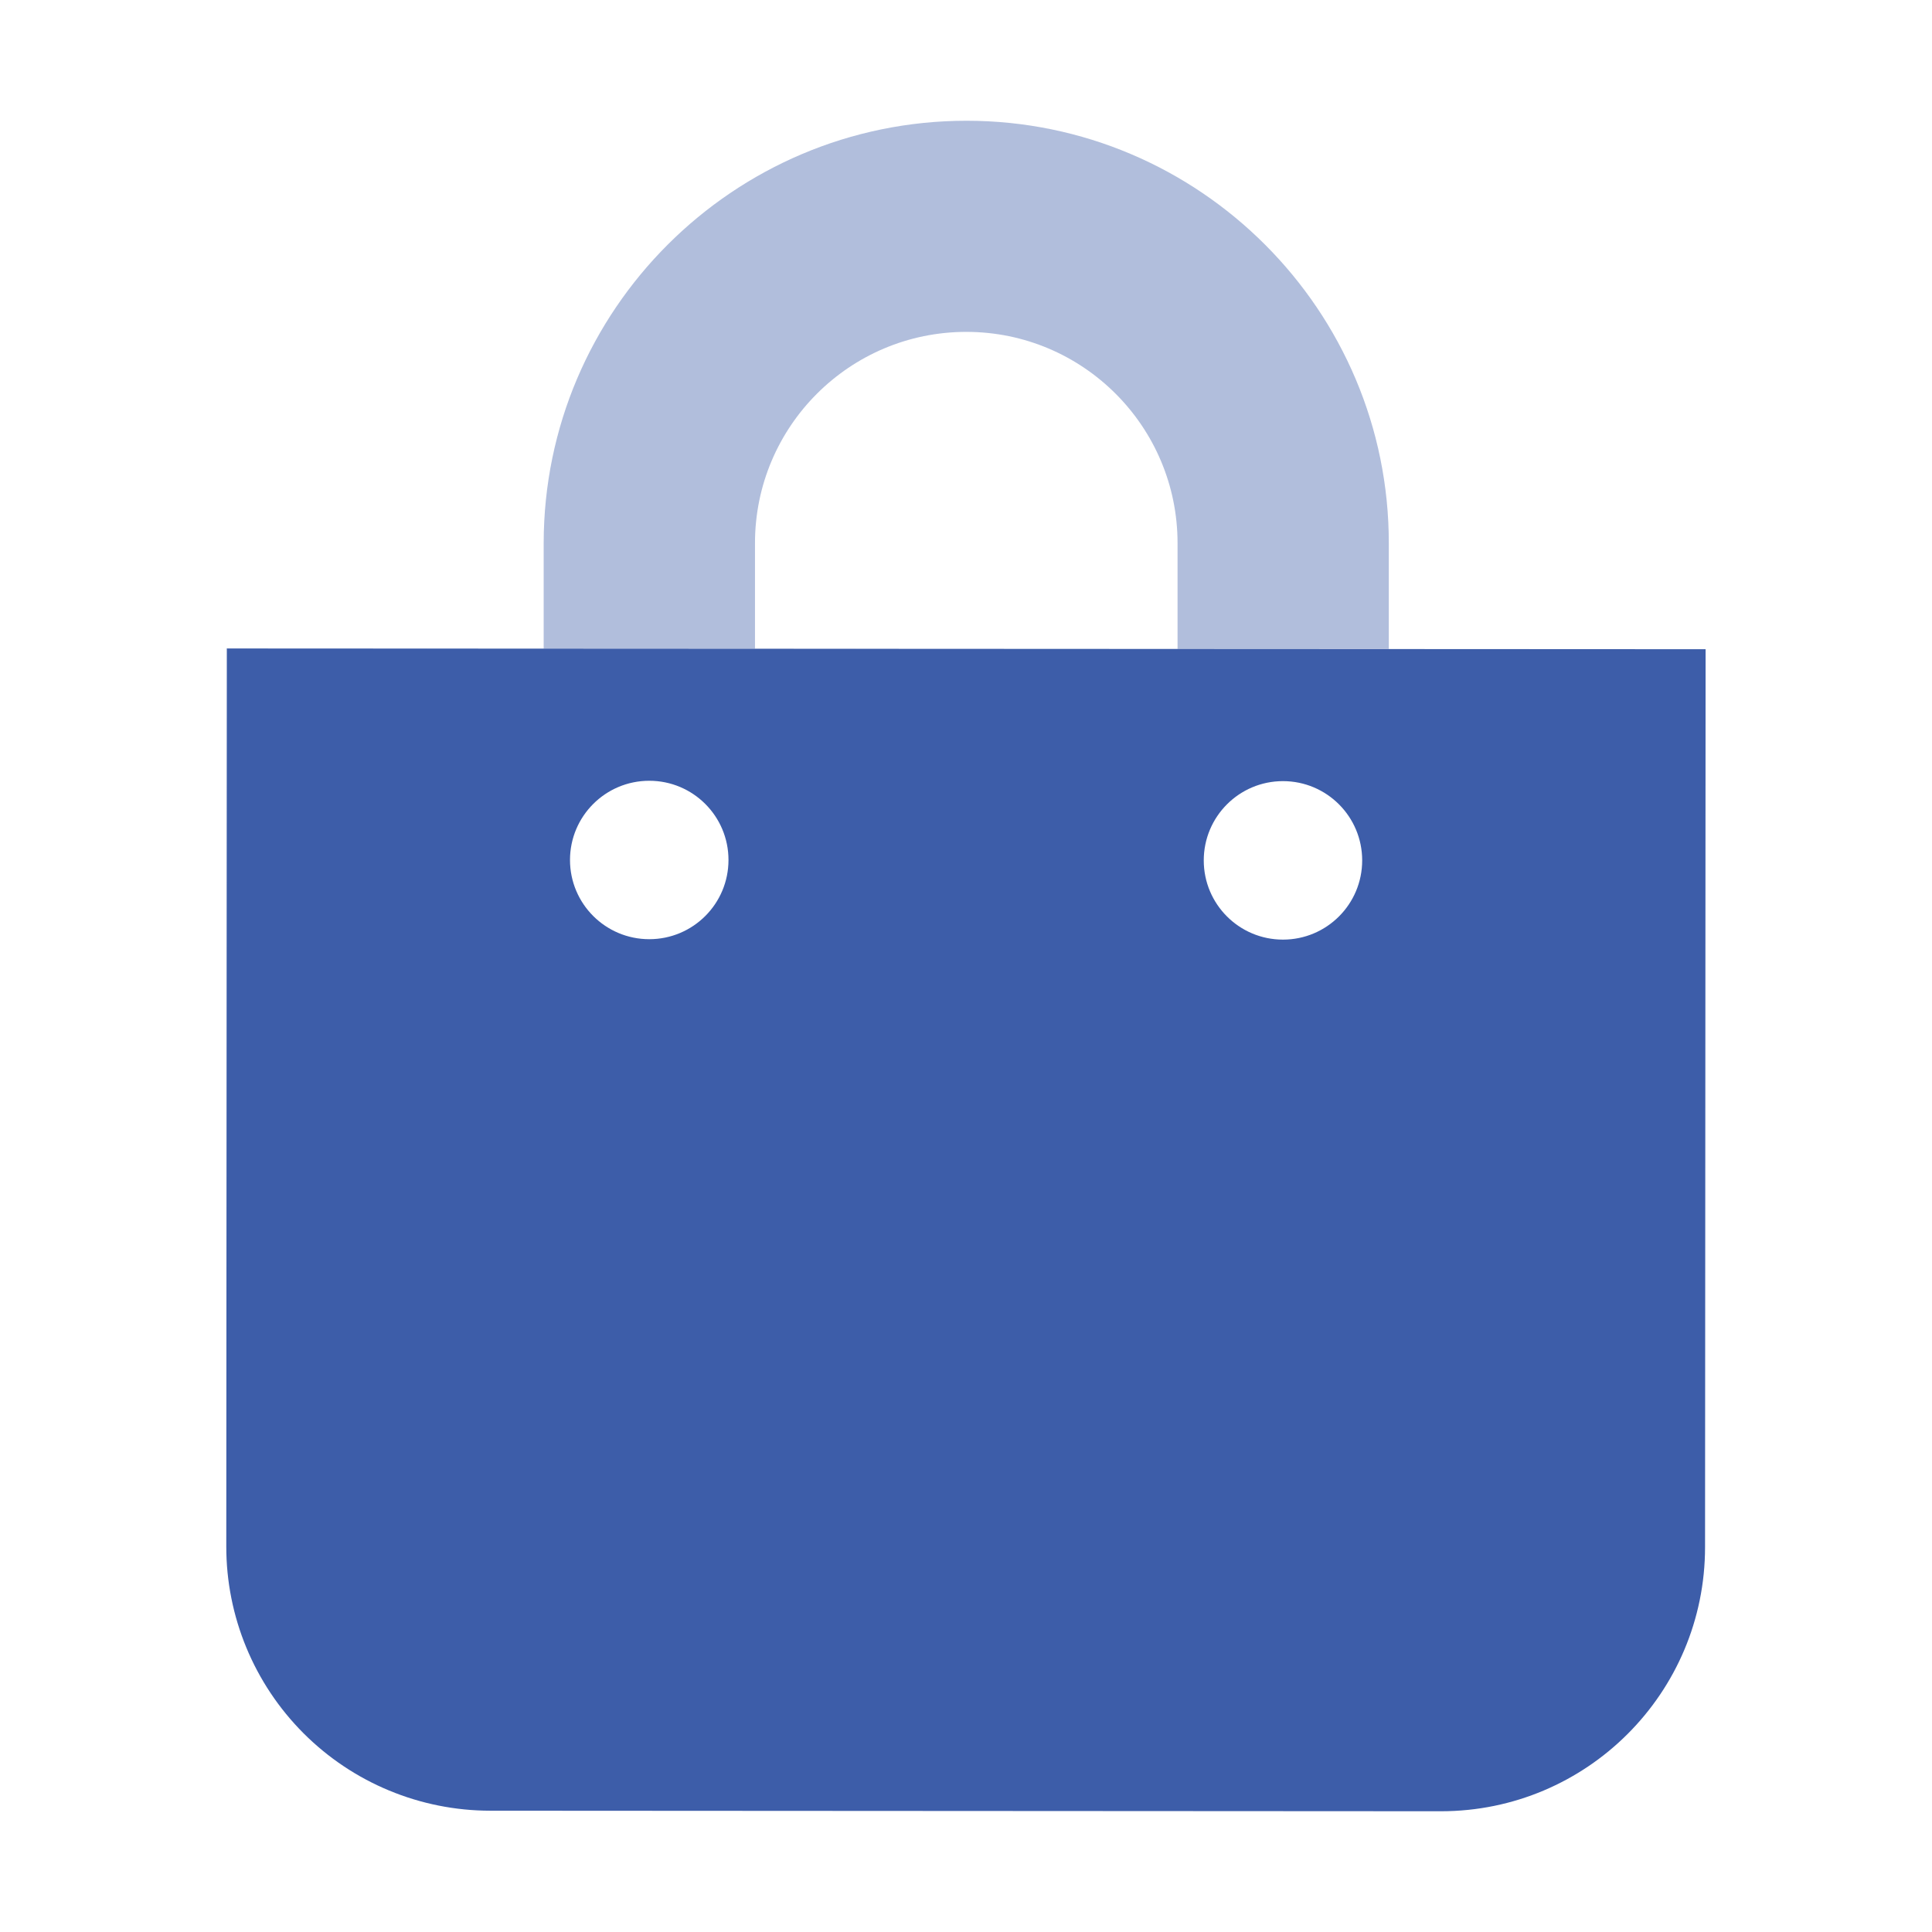
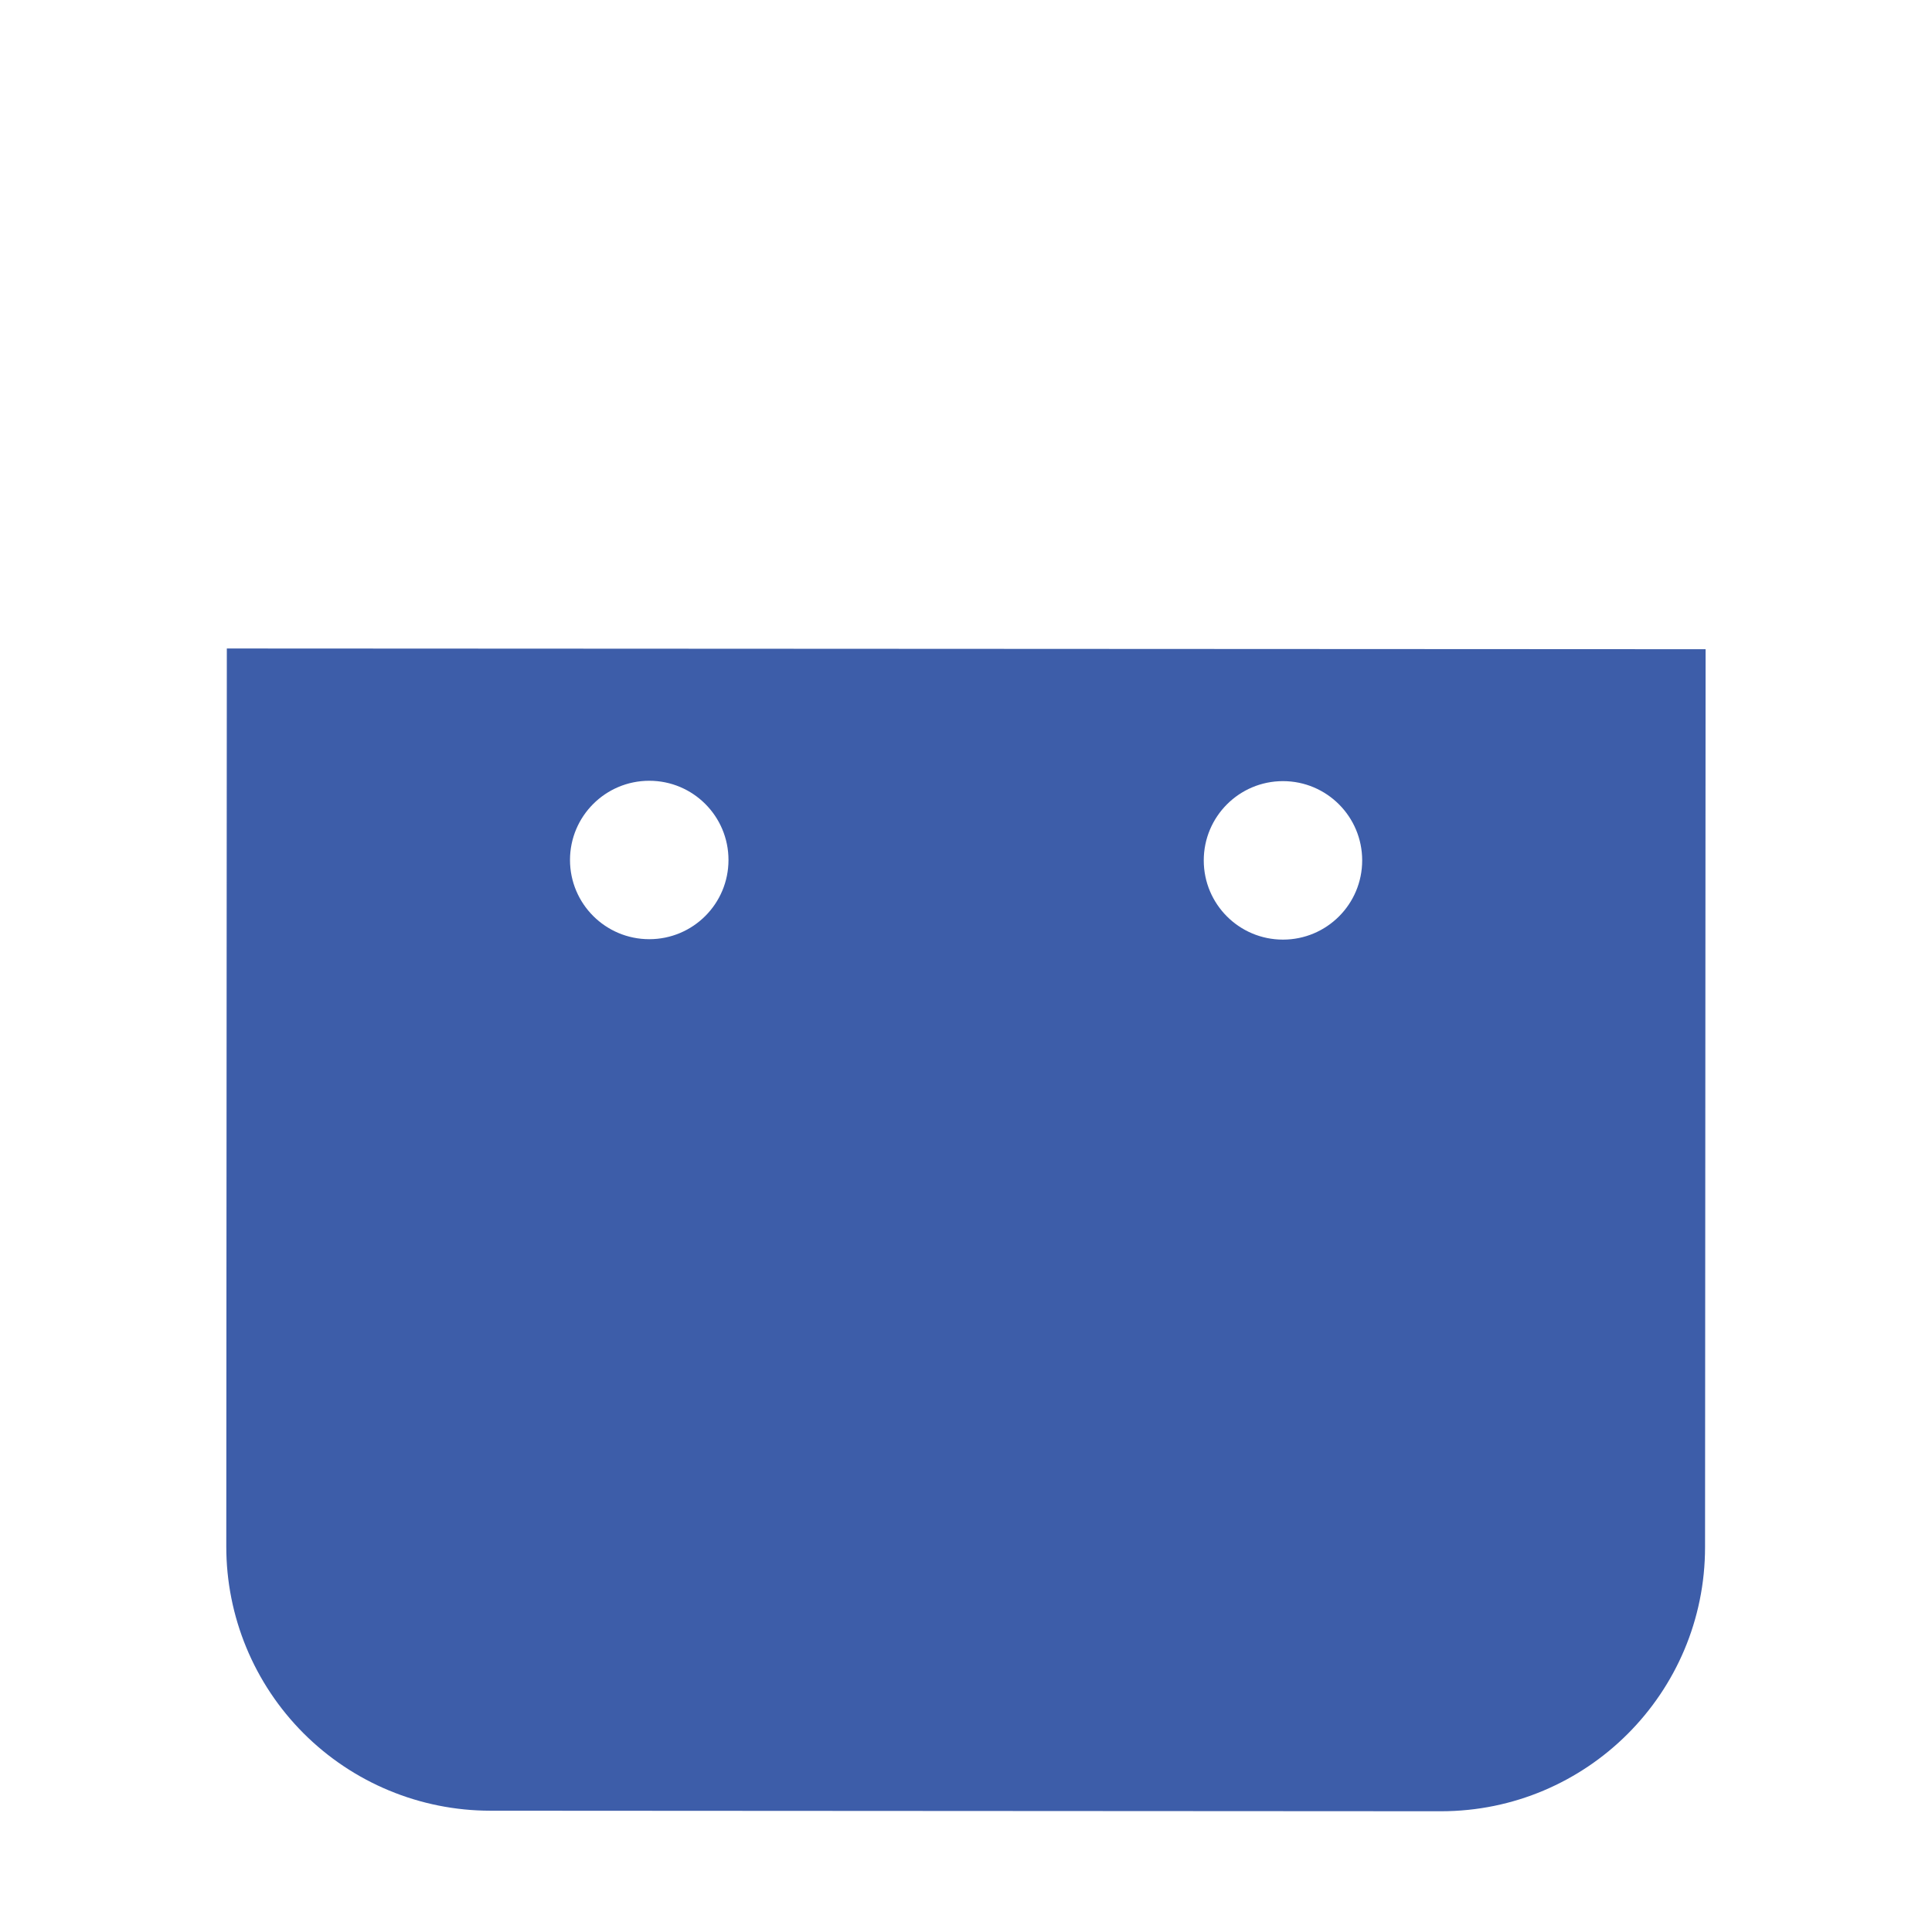
<svg xmlns="http://www.w3.org/2000/svg" width="32" height="32" viewBox="0 0 32 32" fill="none">
-   <path opacity="0.4" d="M3.756 10.749V10.742L9.005 10.745V8.995C9.008 5.136 12.15 2 16.009 2C19.868 2 23.008 5.143 23.003 9.003V10.749H19.504V8.999C19.505 7.066 17.939 5.498 16.007 5.497C14.074 5.496 12.506 7.062 12.505 8.995V10.744H16.005L3.756 10.749Z" fill="#3D5DA9" />
  <path fill-rule="evenodd" clip-rule="evenodd" d="M3.757 10.741L3.748 25.614C3.747 26.774 4.207 27.887 5.027 28.708C5.847 29.529 6.959 29.99 8.12 29.991L23.867 30C26.283 30 28.241 28.041 28.241 25.625L28.25 10.753L3.757 10.741ZM10.754 15.556C10.029 15.556 9.441 14.969 9.441 14.244C9.441 13.519 10.029 12.932 10.754 12.932C11.479 12.932 12.066 13.519 12.066 14.244C12.066 14.969 11.479 15.556 10.754 15.556ZM19.938 14.251C19.938 14.976 20.525 15.563 21.25 15.563C21.975 15.563 22.562 14.976 22.562 14.251C22.562 13.526 21.975 12.938 21.25 12.938C20.525 12.938 19.938 13.526 19.938 14.251Z" fill="#3D5DA9" />
</svg>